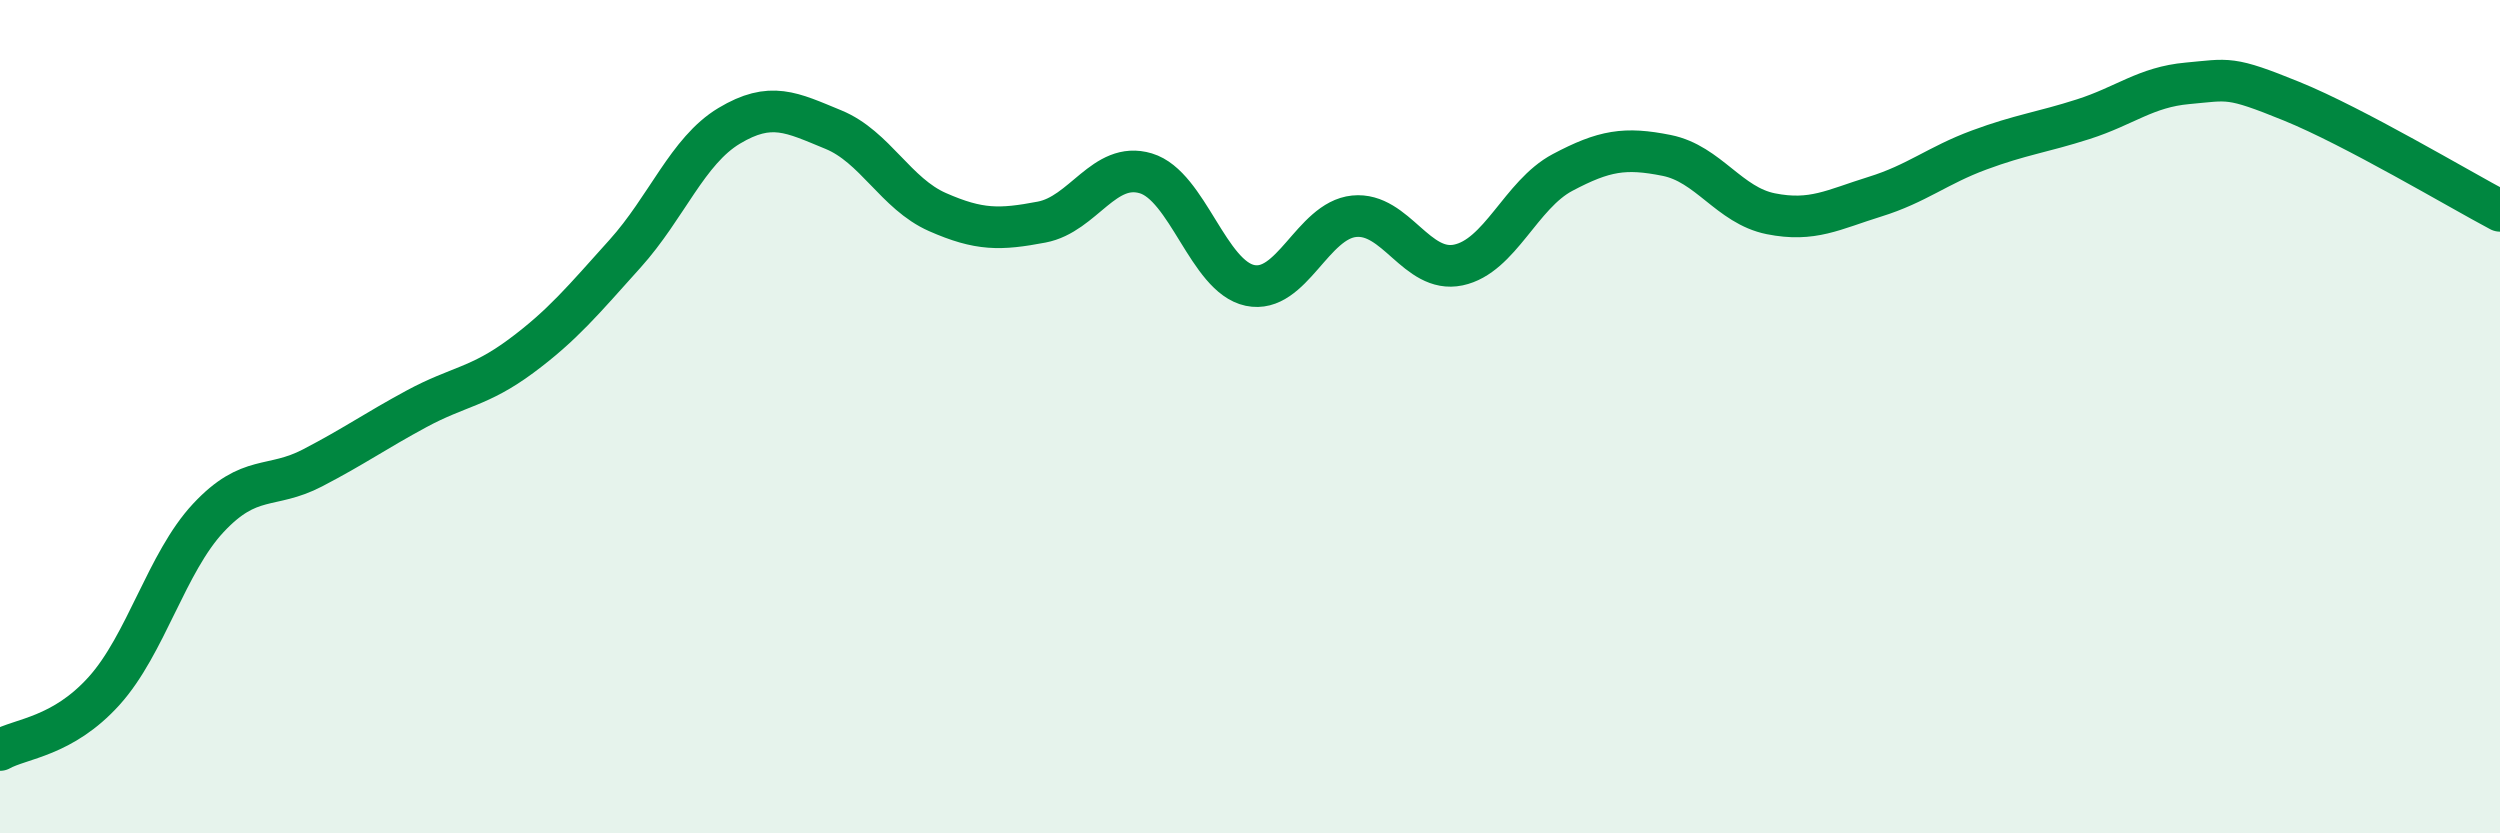
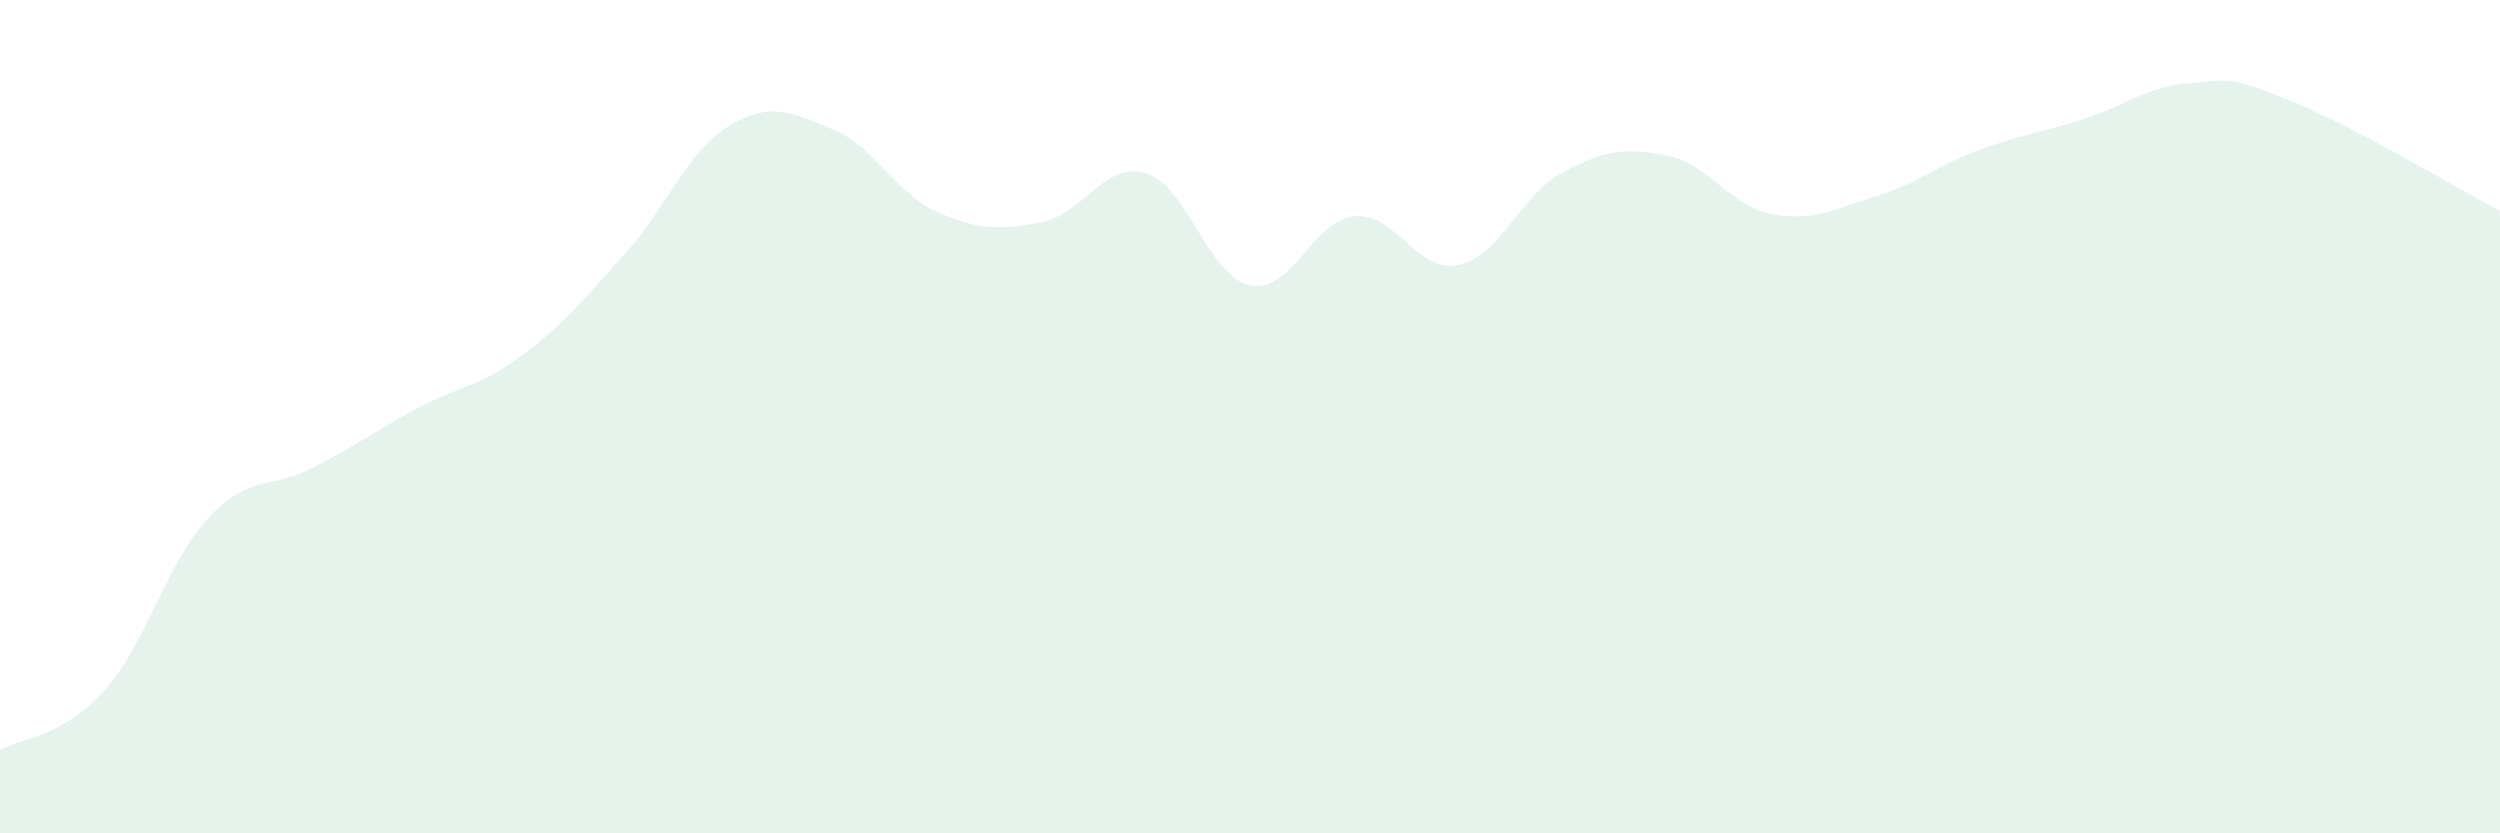
<svg xmlns="http://www.w3.org/2000/svg" width="60" height="20" viewBox="0 0 60 20">
  <path d="M 0,18 C 0.5,17.72 1.5,17.69 2.5,16.58 C 3.5,15.47 4,13.5 5,12.43 C 6,11.36 6.5,11.75 7.5,11.23 C 8.5,10.71 9,10.35 10,9.81 C 11,9.27 11.5,9.29 12.5,8.55 C 13.5,7.81 14,7.2 15,6.09 C 16,4.98 16.5,3.62 17.5,3.02 C 18.5,2.42 19,2.7 20,3.11 C 21,3.52 21.5,4.65 22.5,5.09 C 23.5,5.53 24,5.52 25,5.33 C 26,5.14 26.5,3.86 27.5,4.16 C 28.5,4.46 29,6.64 30,6.85 C 31,7.06 31.5,5.29 32.5,5.19 C 33.5,5.09 34,6.57 35,6.36 C 36,6.15 36.5,4.67 37.5,4.14 C 38.5,3.61 39,3.53 40,3.73 C 41,3.93 41.5,4.93 42.5,5.13 C 43.5,5.33 44,5.03 45,4.72 C 46,4.41 46.5,3.97 47.5,3.6 C 48.5,3.23 49,3.18 50,2.86 C 51,2.54 51.5,2.09 52.5,2 C 53.5,1.91 53.5,1.82 55,2.43 C 56.5,3.04 59,4.53 60,5.06L60 20L0 20Z" fill="#008740" opacity="0.1" stroke-linecap="round" stroke-linejoin="round" />
-   <path d="M 0,18 C 0.5,17.72 1.5,17.69 2.5,16.58 C 3.5,15.47 4,13.5 5,12.43 C 6,11.36 6.5,11.75 7.5,11.23 C 8.5,10.71 9,10.35 10,9.81 C 11,9.27 11.5,9.29 12.5,8.55 C 13.5,7.81 14,7.2 15,6.09 C 16,4.98 16.5,3.62 17.5,3.02 C 18.5,2.42 19,2.7 20,3.11 C 21,3.52 21.5,4.65 22.5,5.09 C 23.5,5.53 24,5.52 25,5.33 C 26,5.14 26.5,3.86 27.5,4.16 C 28.5,4.46 29,6.64 30,6.85 C 31,7.06 31.5,5.29 32.5,5.19 C 33.5,5.09 34,6.57 35,6.36 C 36,6.15 36.5,4.67 37.5,4.14 C 38.5,3.61 39,3.53 40,3.73 C 41,3.93 41.5,4.93 42.5,5.13 C 43.5,5.33 44,5.03 45,4.72 C 46,4.41 46.5,3.97 47.5,3.6 C 48.5,3.23 49,3.18 50,2.86 C 51,2.54 51.5,2.09 52.5,2 C 53.5,1.91 53.5,1.82 55,2.43 C 56.5,3.04 59,4.53 60,5.06" stroke="#008740" stroke-width="1" fill="none" stroke-linecap="round" stroke-linejoin="round" />
</svg>